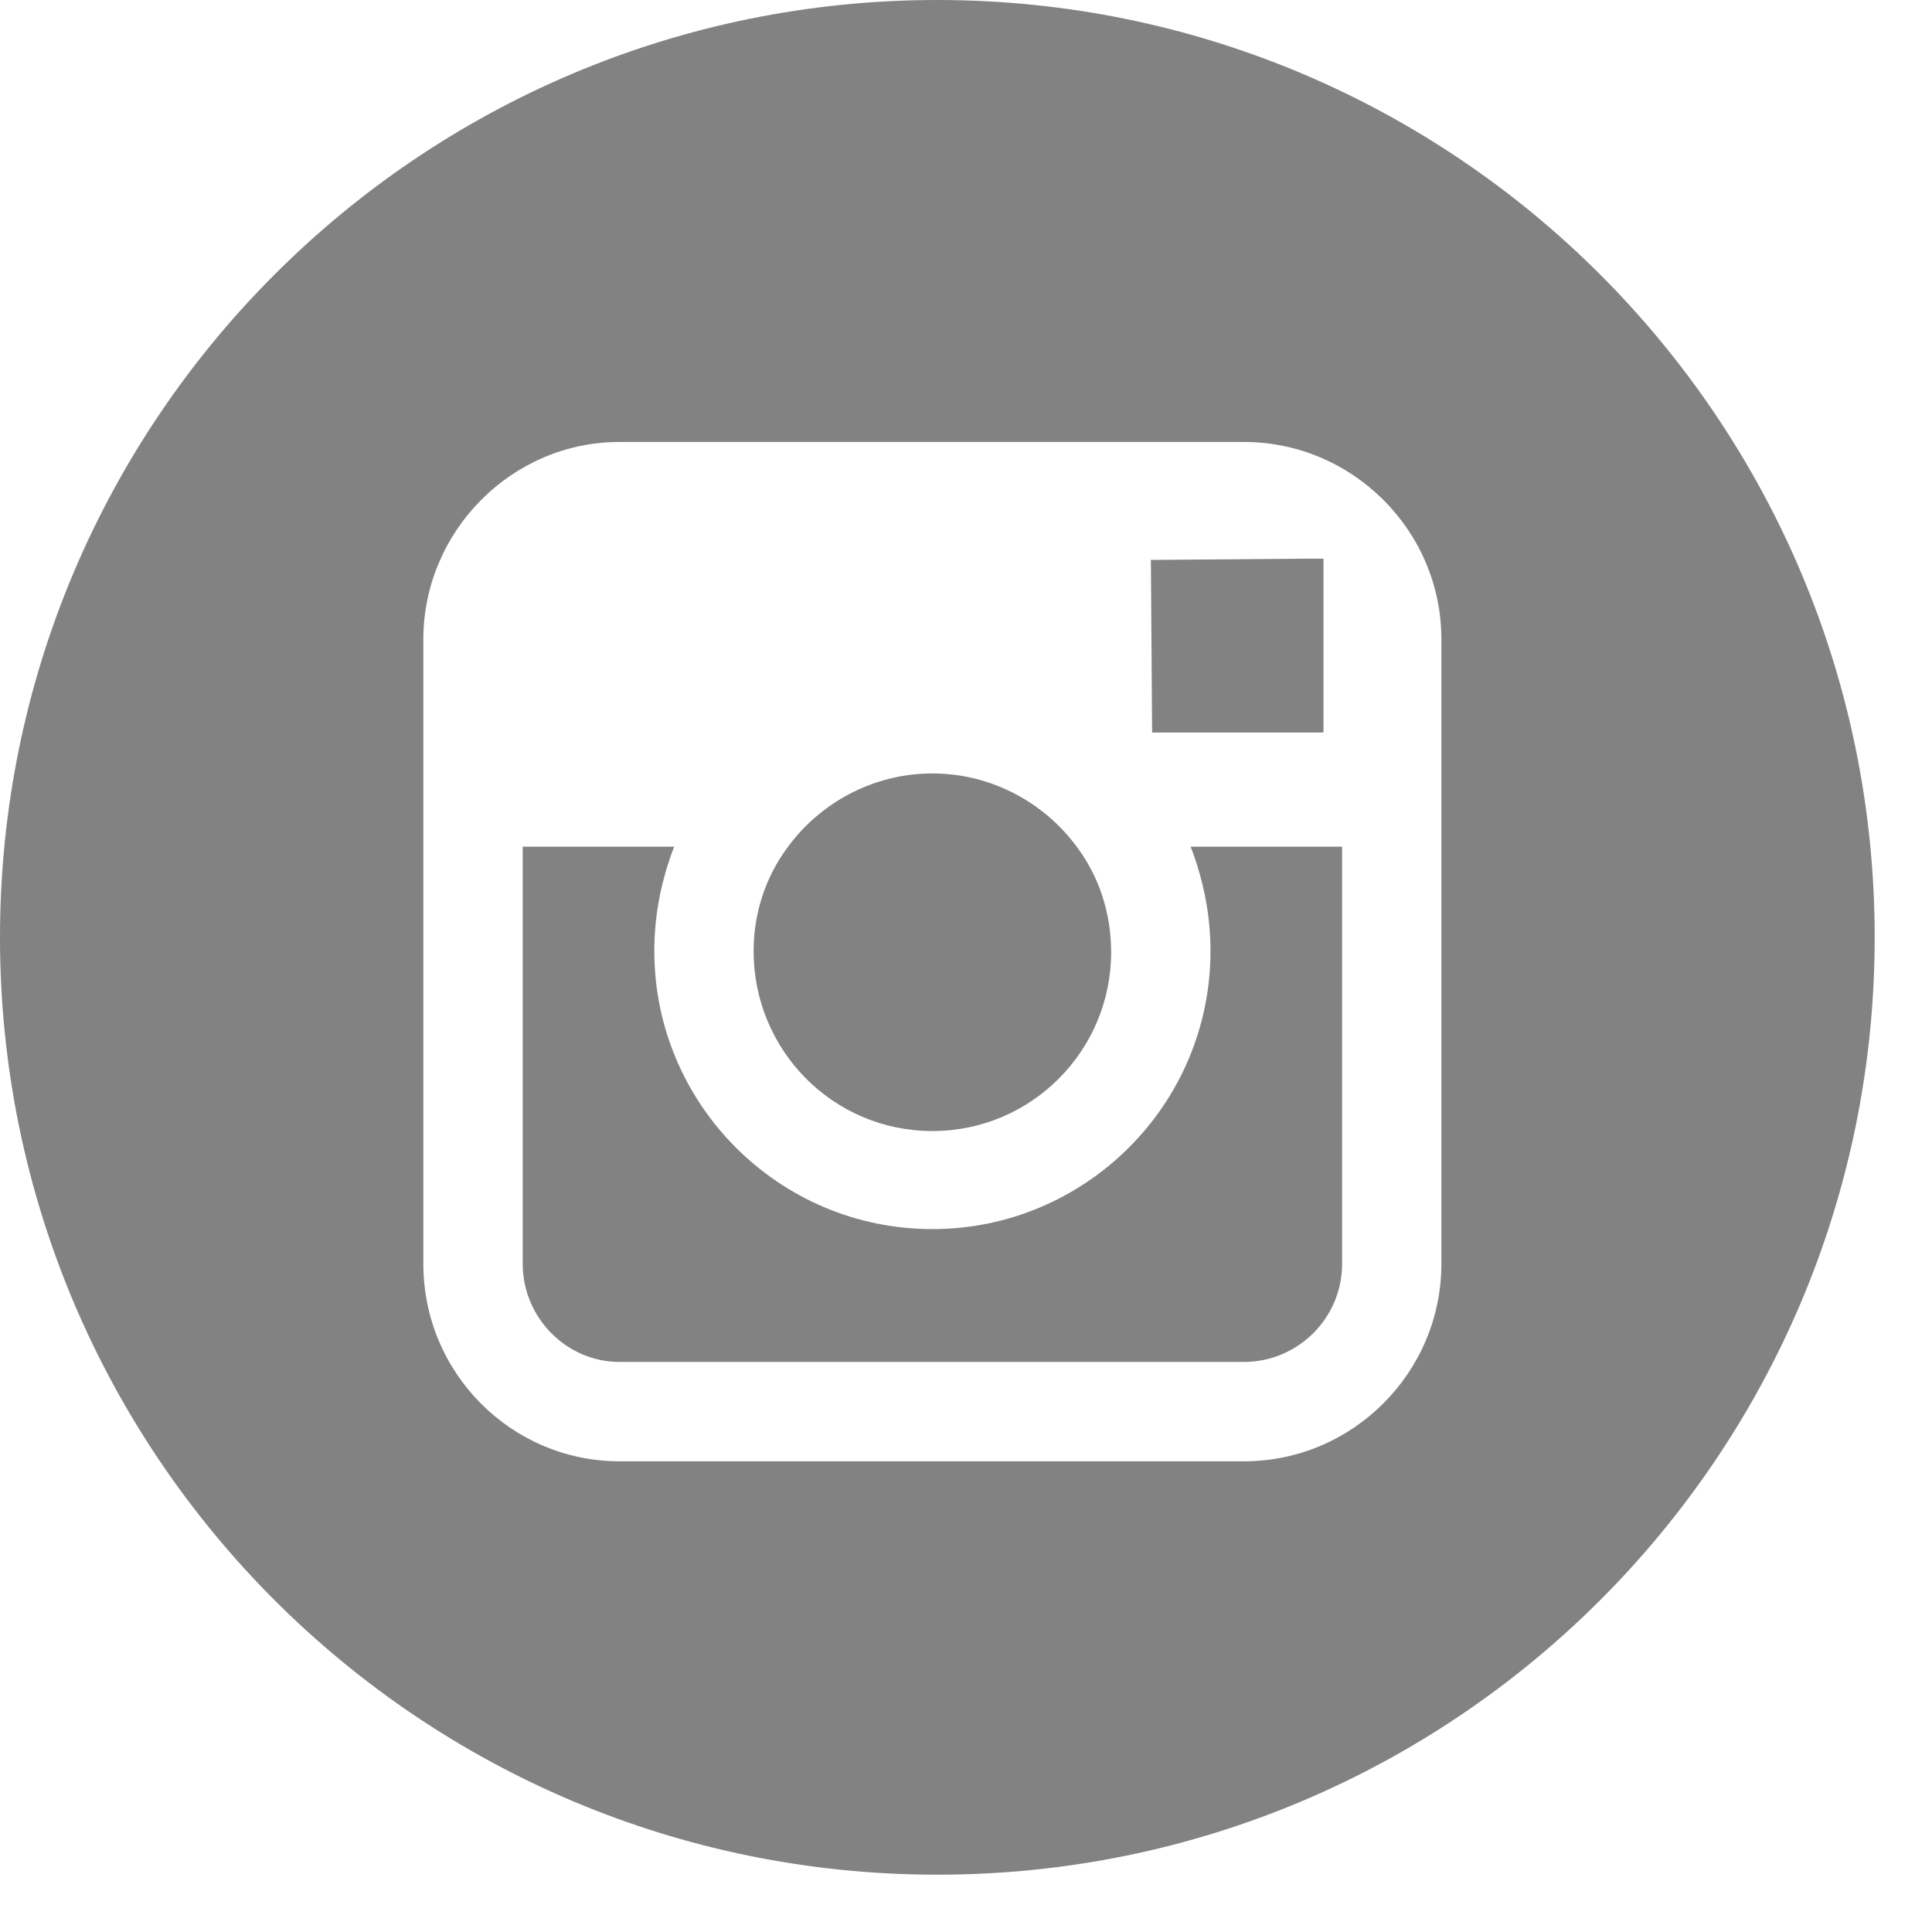
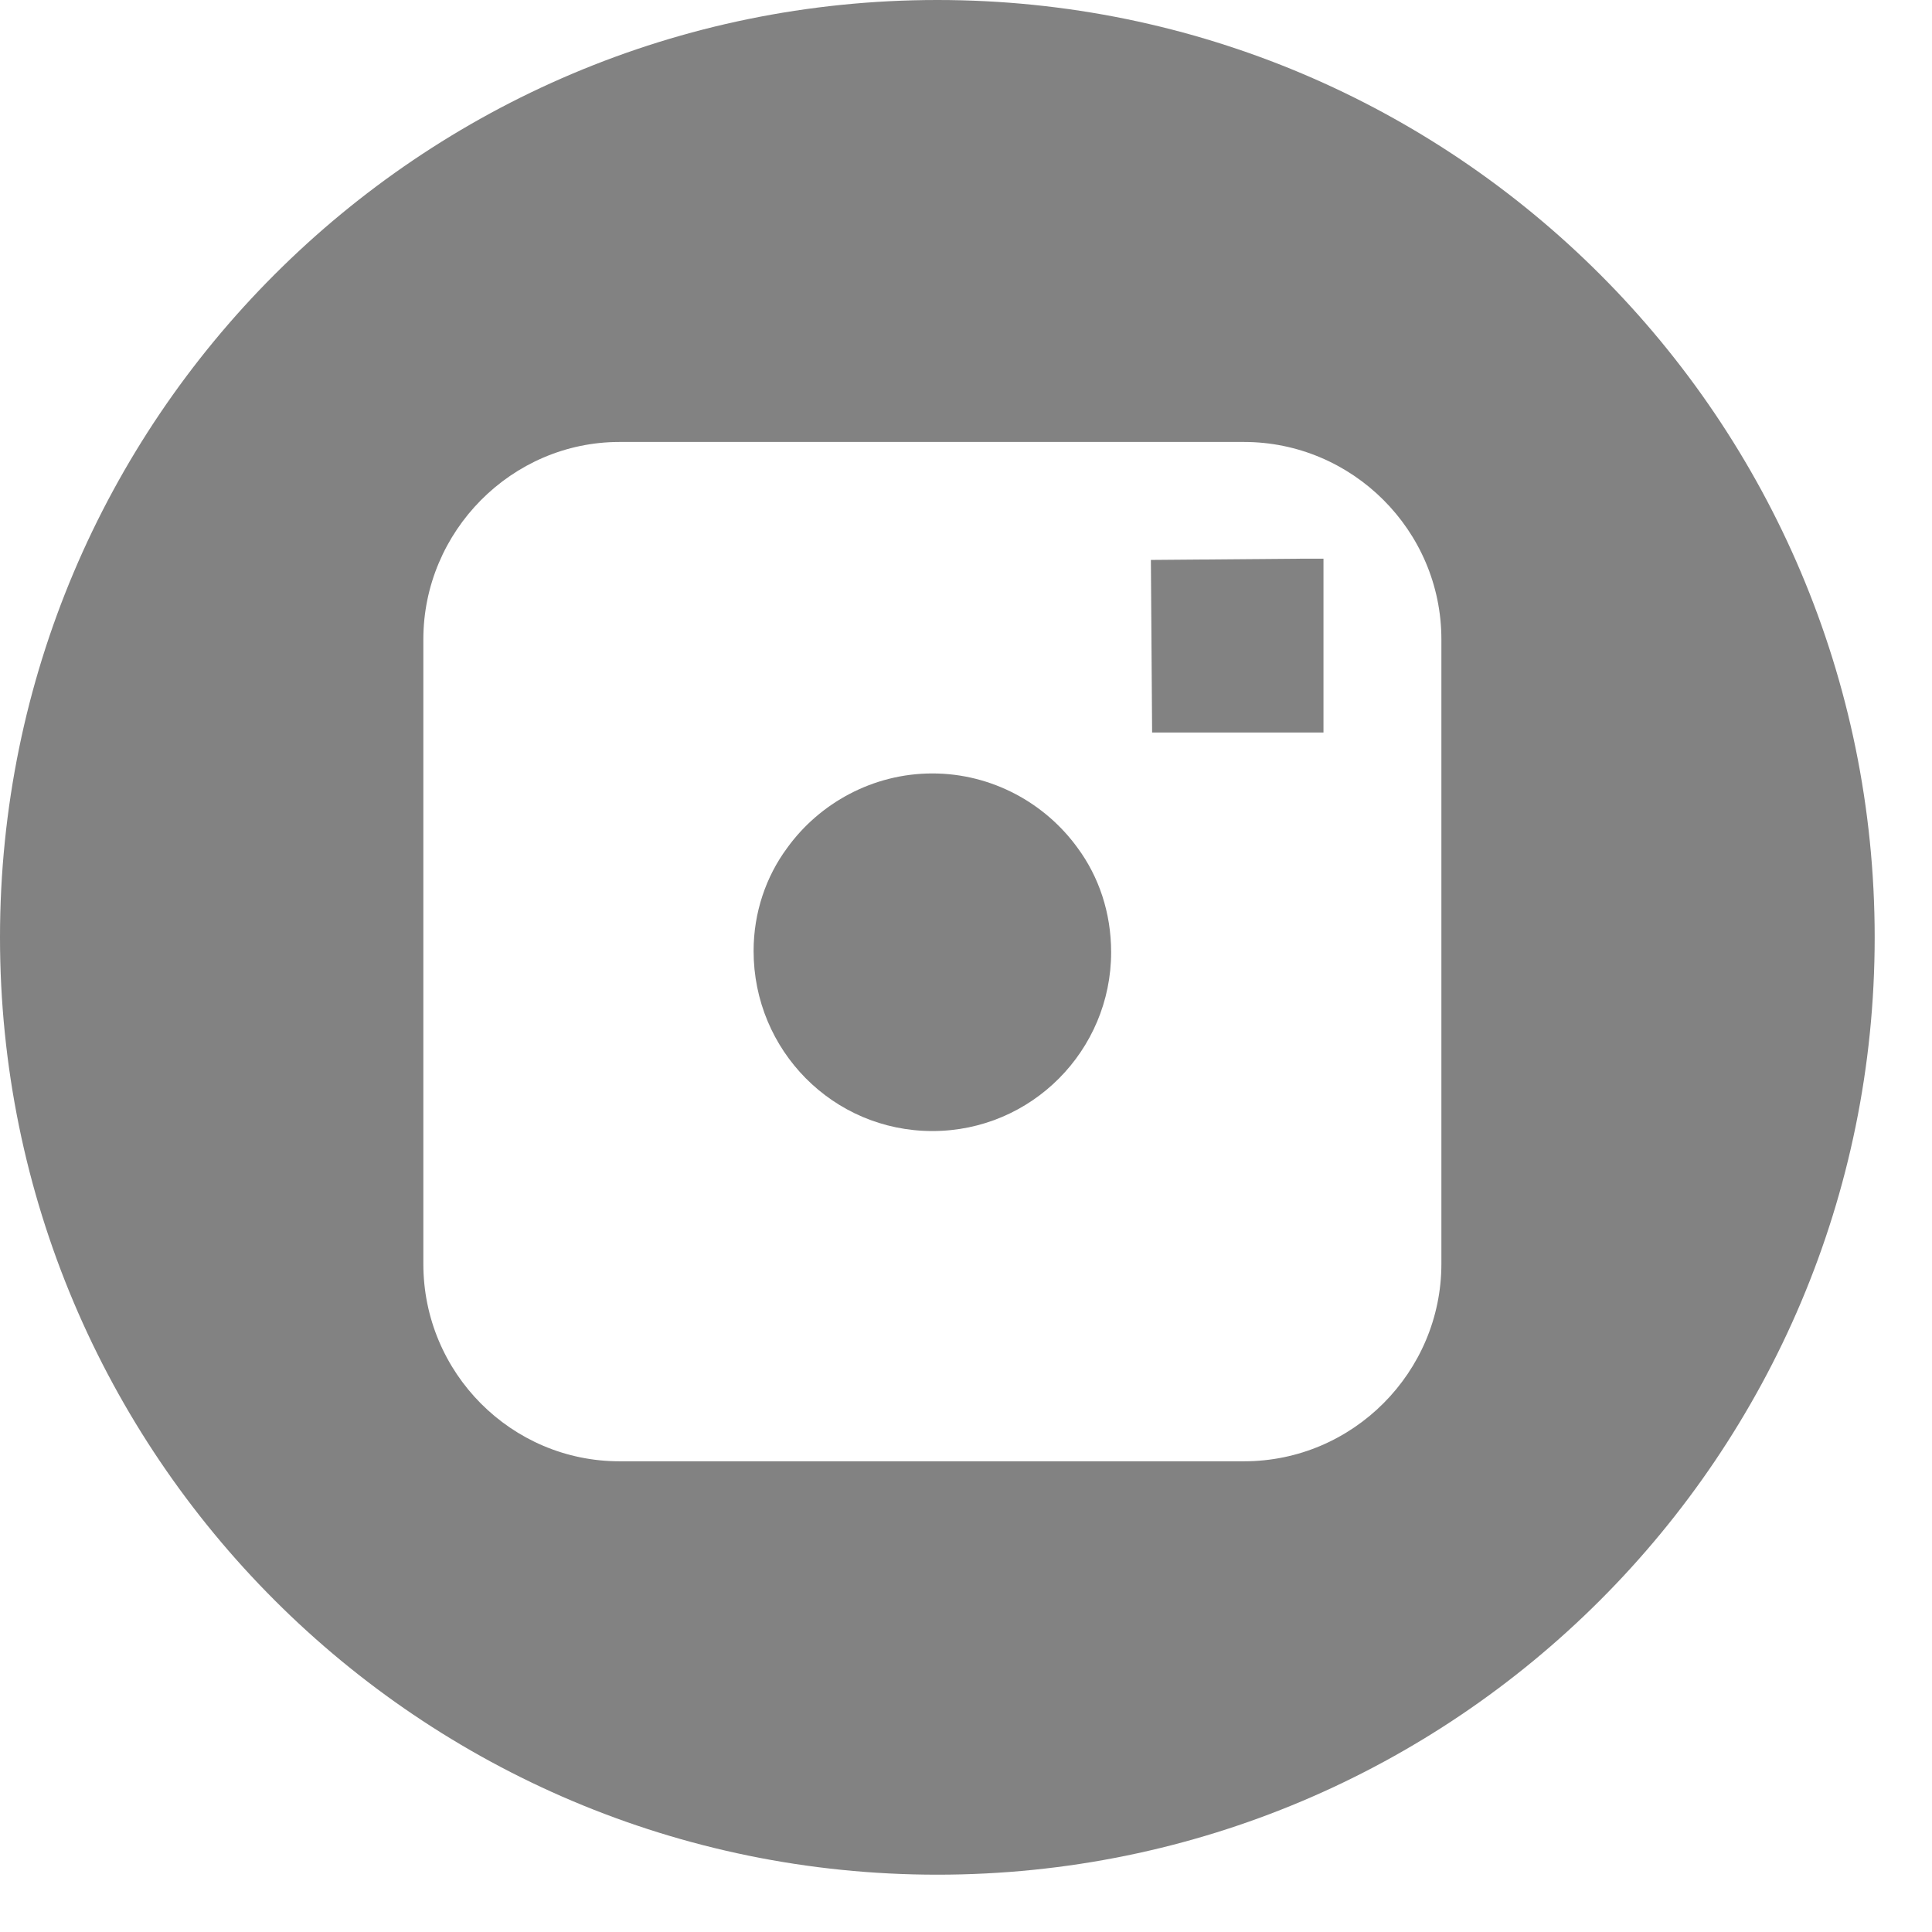
<svg xmlns="http://www.w3.org/2000/svg" width="33" height="33" viewBox="0 0 33 33" fill="none">
  <path d="M15.926 19.319C17.622 19.319 18.979 17.94 18.979 16.265C18.979 15.586 18.767 14.972 18.407 14.484C17.855 13.72 16.944 13.211 15.926 13.211C14.908 13.211 13.996 13.72 13.445 14.484C13.084 14.972 12.872 15.586 12.872 16.244C12.872 17.94 14.229 19.319 15.926 19.319Z" fill="#828282" />
  <path d="M24.62 14.463V21.588C24.62 23.433 23.115 24.96 21.248 24.96H10.582C8.737 24.96 7.231 23.454 7.231 21.588V14.463V10.921C7.231 9.076 8.737 7.549 10.582 7.549H21.248C23.093 7.549 24.62 9.055 24.62 10.921V14.463ZM16.011 0C7.168 0 0 7.168 0 16.011C0 24.854 7.168 32.021 16.011 32.021C24.854 32.021 32.021 24.854 32.021 16.011C32.021 7.168 24.854 0 16.011 0Z" fill="#828282" />
-   <path d="M20.676 16.244C20.676 18.873 18.534 20.994 15.926 20.994C13.296 20.994 11.176 18.852 11.176 16.244C11.176 15.607 11.303 15.014 11.515 14.462H8.928V21.588C8.928 22.5 9.67 23.263 10.582 23.263H21.248C22.16 23.263 22.924 22.521 22.924 21.588V14.462H20.337C20.549 15.014 20.676 15.607 20.676 16.244Z" fill="#828282" />
  <path d="M22.606 12.512V9.946V9.543H22.224L19.658 9.564L19.679 12.512H22.606Z" fill="#828282" />
</svg>